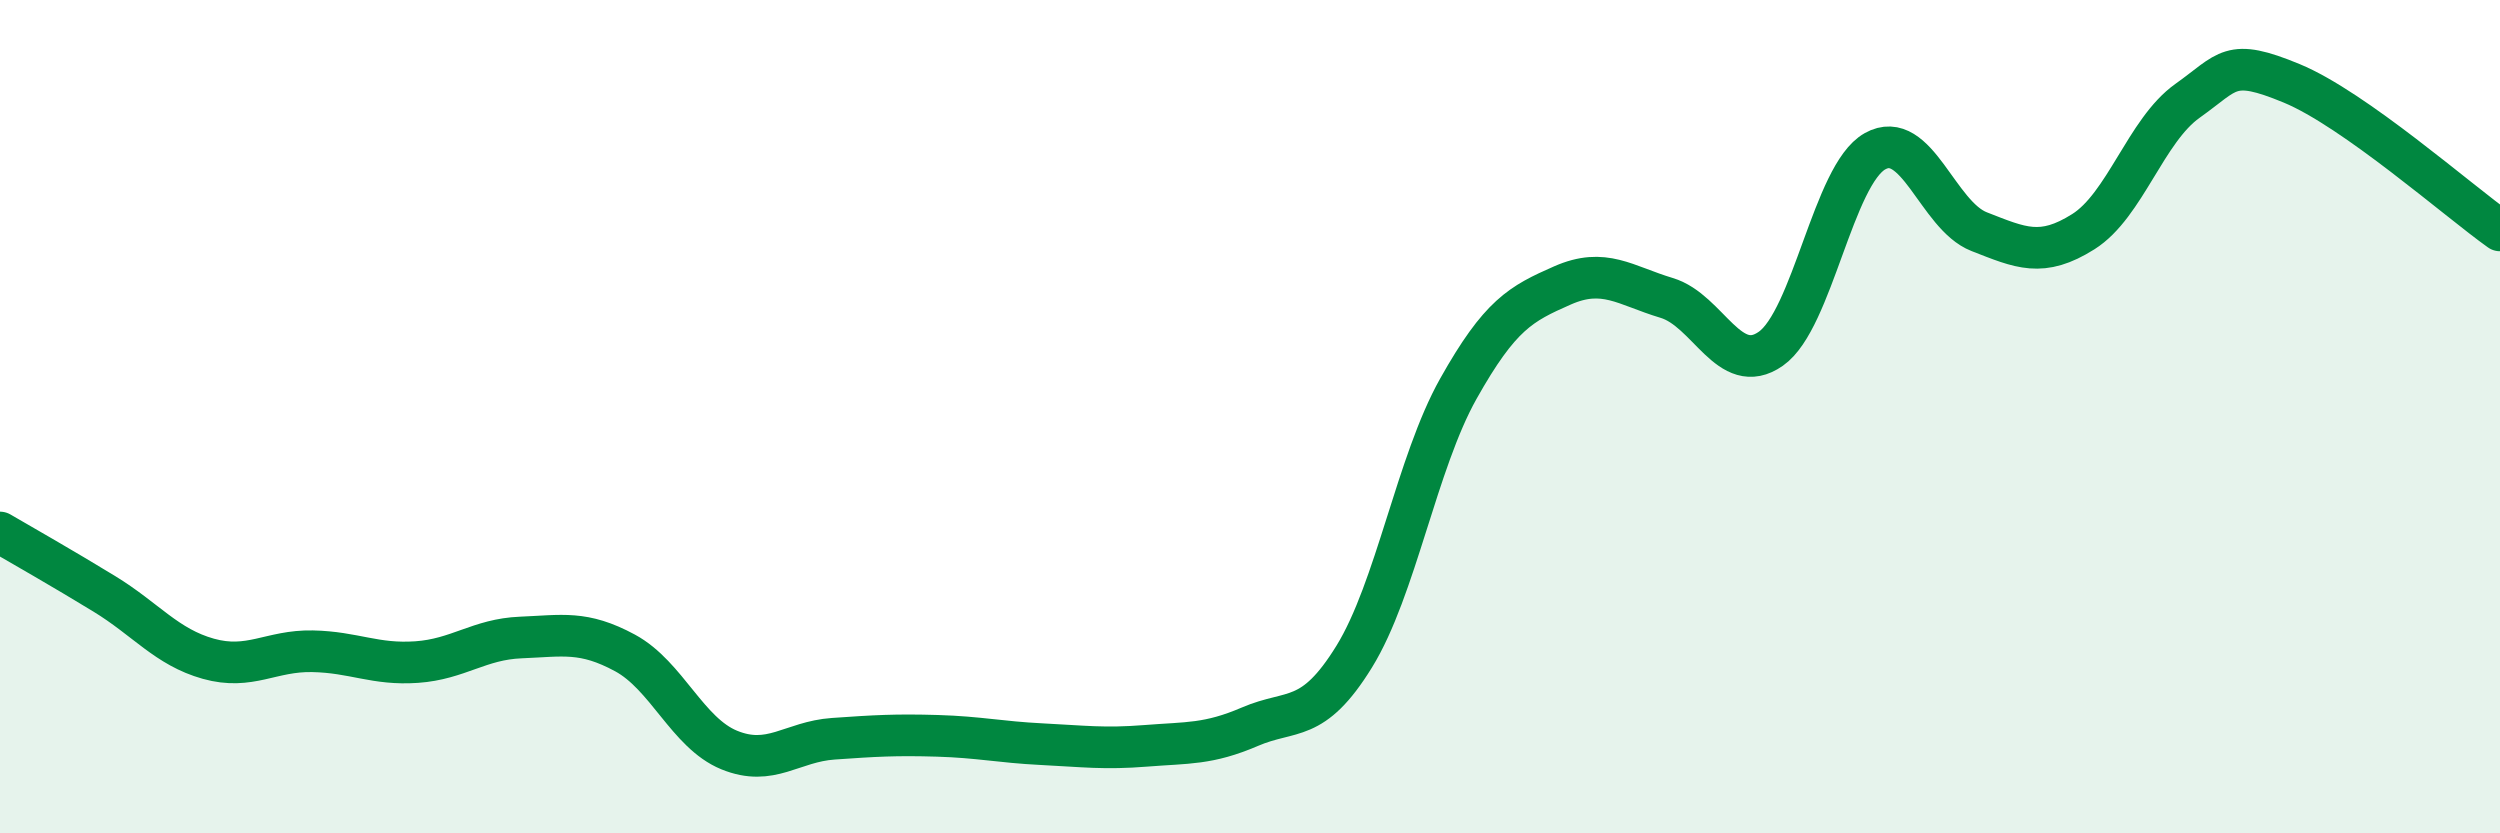
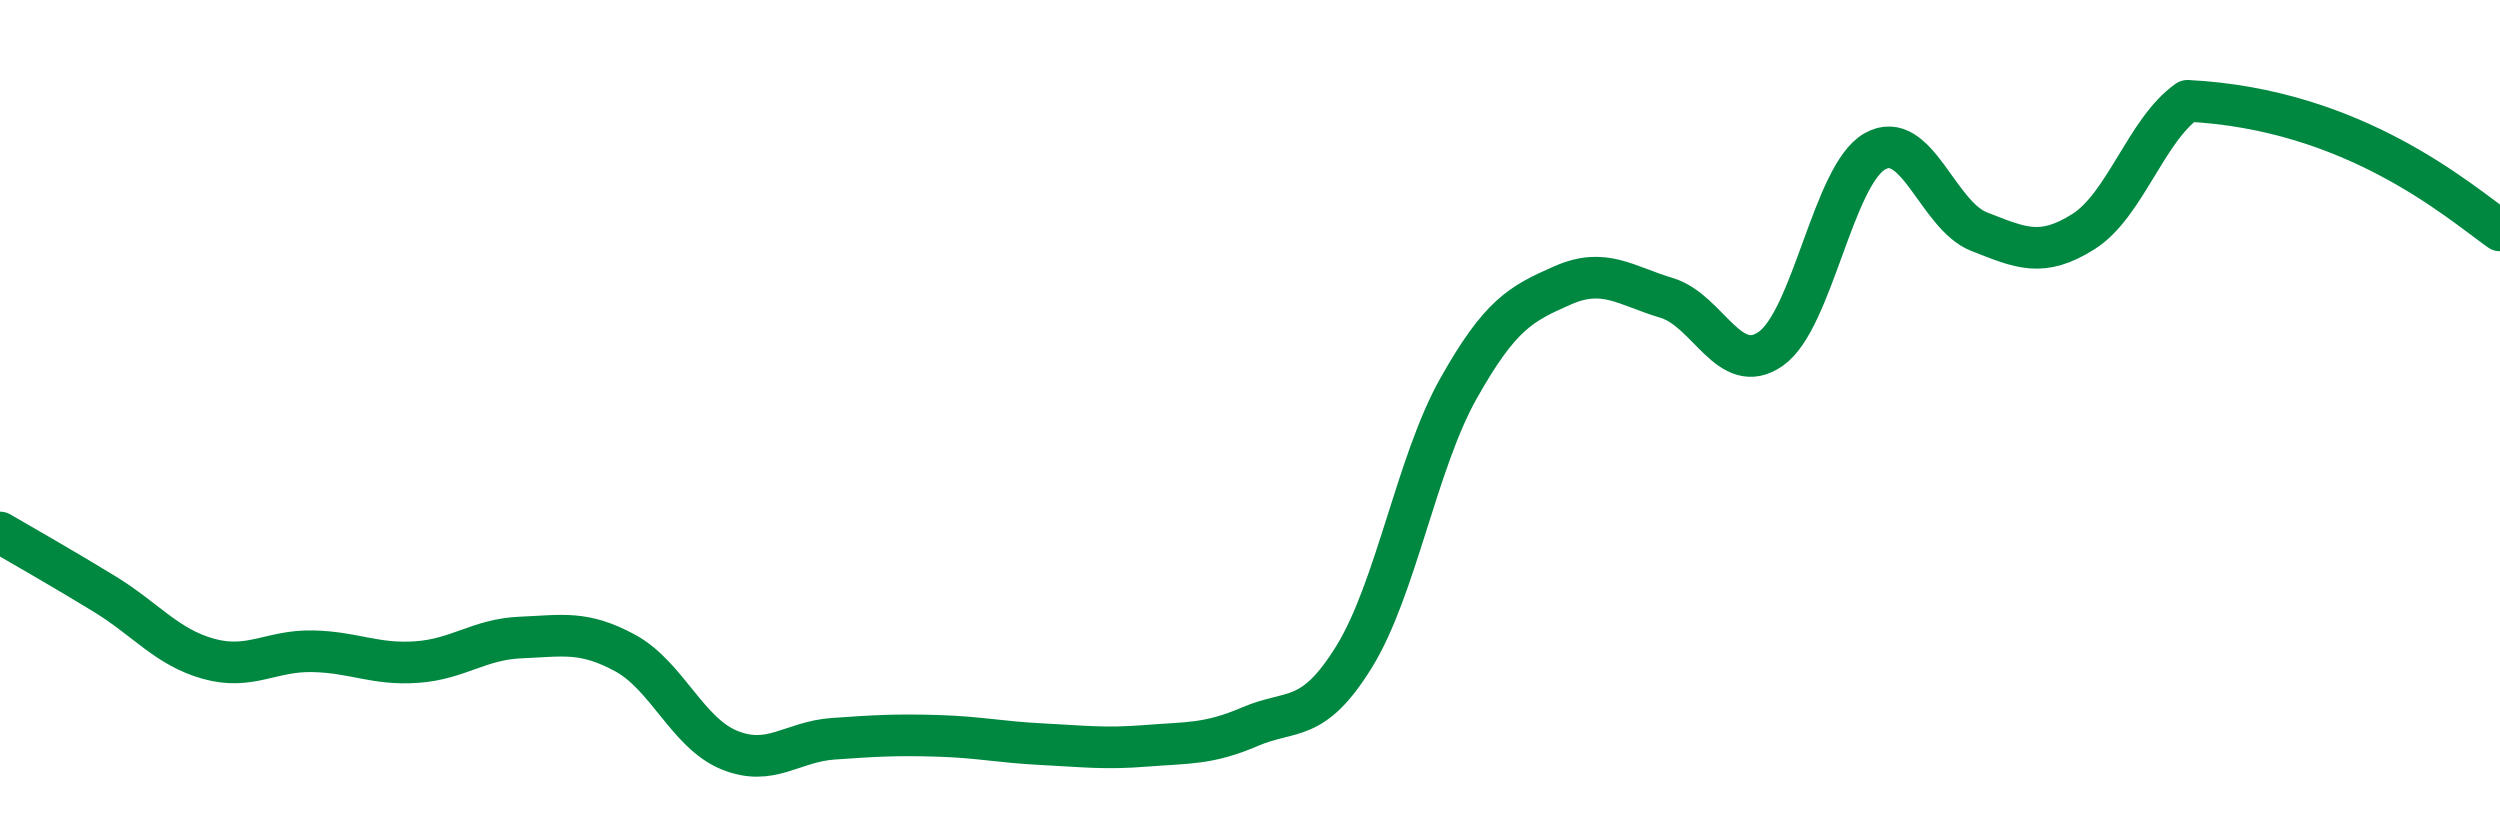
<svg xmlns="http://www.w3.org/2000/svg" width="60" height="20" viewBox="0 0 60 20">
-   <path d="M 0,12.78 C 0.5,13.07 1.5,13.64 2.5,14.25 C 3.5,14.86 4,15.53 5,15.81 C 6,16.09 6.5,15.61 7.5,15.63 C 8.5,15.65 9,15.96 10,15.89 C 11,15.82 11.5,15.34 12.5,15.3 C 13.5,15.26 14,15.13 15,15.67 C 16,16.21 16.5,17.59 17.5,18 C 18.5,18.41 19,17.8 20,17.73 C 21,17.66 21.5,17.63 22.5,17.66 C 23.5,17.69 24,17.81 25,17.86 C 26,17.91 26.5,17.98 27.5,17.9 C 28.5,17.82 29,17.87 30,17.44 C 31,17.01 31.5,17.38 32.5,15.76 C 33.5,14.14 34,11.11 35,9.33 C 36,7.55 36.5,7.29 37.5,6.85 C 38.5,6.41 39,6.85 40,7.15 C 41,7.45 41.5,9.07 42.5,8.37 C 43.5,7.67 44,4.19 45,3.63 C 46,3.07 46.5,5.17 47.5,5.56 C 48.5,5.95 49,6.19 50,5.56 C 51,4.93 51.5,3.13 52.5,2.42 C 53.5,1.71 53.5,1.38 55,2 C 56.5,2.62 59,4.82 60,5.53L60 20L0 20Z" fill="#008740" opacity="0.1" stroke-linecap="round" stroke-linejoin="round" />
-   <path d="M 0,12.78 C 0.5,13.07 1.5,13.64 2.5,14.25 C 3.5,14.86 4,15.53 5,15.81 C 6,16.09 6.5,15.61 7.5,15.63 C 8.5,15.65 9,15.96 10,15.89 C 11,15.82 11.5,15.34 12.5,15.3 C 13.5,15.26 14,15.13 15,15.67 C 16,16.21 16.5,17.59 17.5,18 C 18.5,18.41 19,17.8 20,17.73 C 21,17.66 21.5,17.63 22.5,17.66 C 23.5,17.69 24,17.81 25,17.86 C 26,17.91 26.5,17.98 27.5,17.9 C 28.5,17.82 29,17.87 30,17.44 C 31,17.01 31.5,17.38 32.5,15.76 C 33.5,14.14 34,11.11 35,9.33 C 36,7.55 36.5,7.29 37.5,6.85 C 38.5,6.41 39,6.85 40,7.15 C 41,7.45 41.5,9.07 42.5,8.37 C 43.5,7.67 44,4.19 45,3.63 C 46,3.07 46.5,5.17 47.5,5.56 C 48.5,5.95 49,6.19 50,5.56 C 51,4.93 51.5,3.13 52.5,2.42 C 53.5,1.71 53.5,1.38 55,2 C 56.5,2.62 59,4.82 60,5.53" stroke="#008740" stroke-width="1" fill="none" stroke-linecap="round" stroke-linejoin="round" />
+   <path d="M 0,12.78 C 0.5,13.07 1.5,13.64 2.5,14.25 C 3.5,14.86 4,15.53 5,15.81 C 6,16.09 6.5,15.61 7.5,15.63 C 8.5,15.65 9,15.96 10,15.89 C 11,15.82 11.5,15.34 12.5,15.3 C 13.5,15.26 14,15.13 15,15.67 C 16,16.21 16.5,17.59 17.5,18 C 18.5,18.41 19,17.8 20,17.73 C 21,17.66 21.5,17.63 22.5,17.66 C 23.5,17.69 24,17.81 25,17.86 C 26,17.91 26.5,17.98 27.5,17.9 C 28.5,17.82 29,17.87 30,17.44 C 31,17.01 31.5,17.38 32.5,15.76 C 33.5,14.14 34,11.11 35,9.33 C 36,7.55 36.5,7.29 37.5,6.85 C 38.5,6.41 39,6.85 40,7.15 C 41,7.45 41.5,9.07 42.5,8.37 C 43.5,7.67 44,4.19 45,3.63 C 46,3.07 46.5,5.17 47.5,5.56 C 48.5,5.95 49,6.19 50,5.56 C 51,4.93 51.5,3.13 52.5,2.42 C 56.5,2.62 59,4.82 60,5.53" stroke="#008740" stroke-width="1" fill="none" stroke-linecap="round" stroke-linejoin="round" />
</svg>